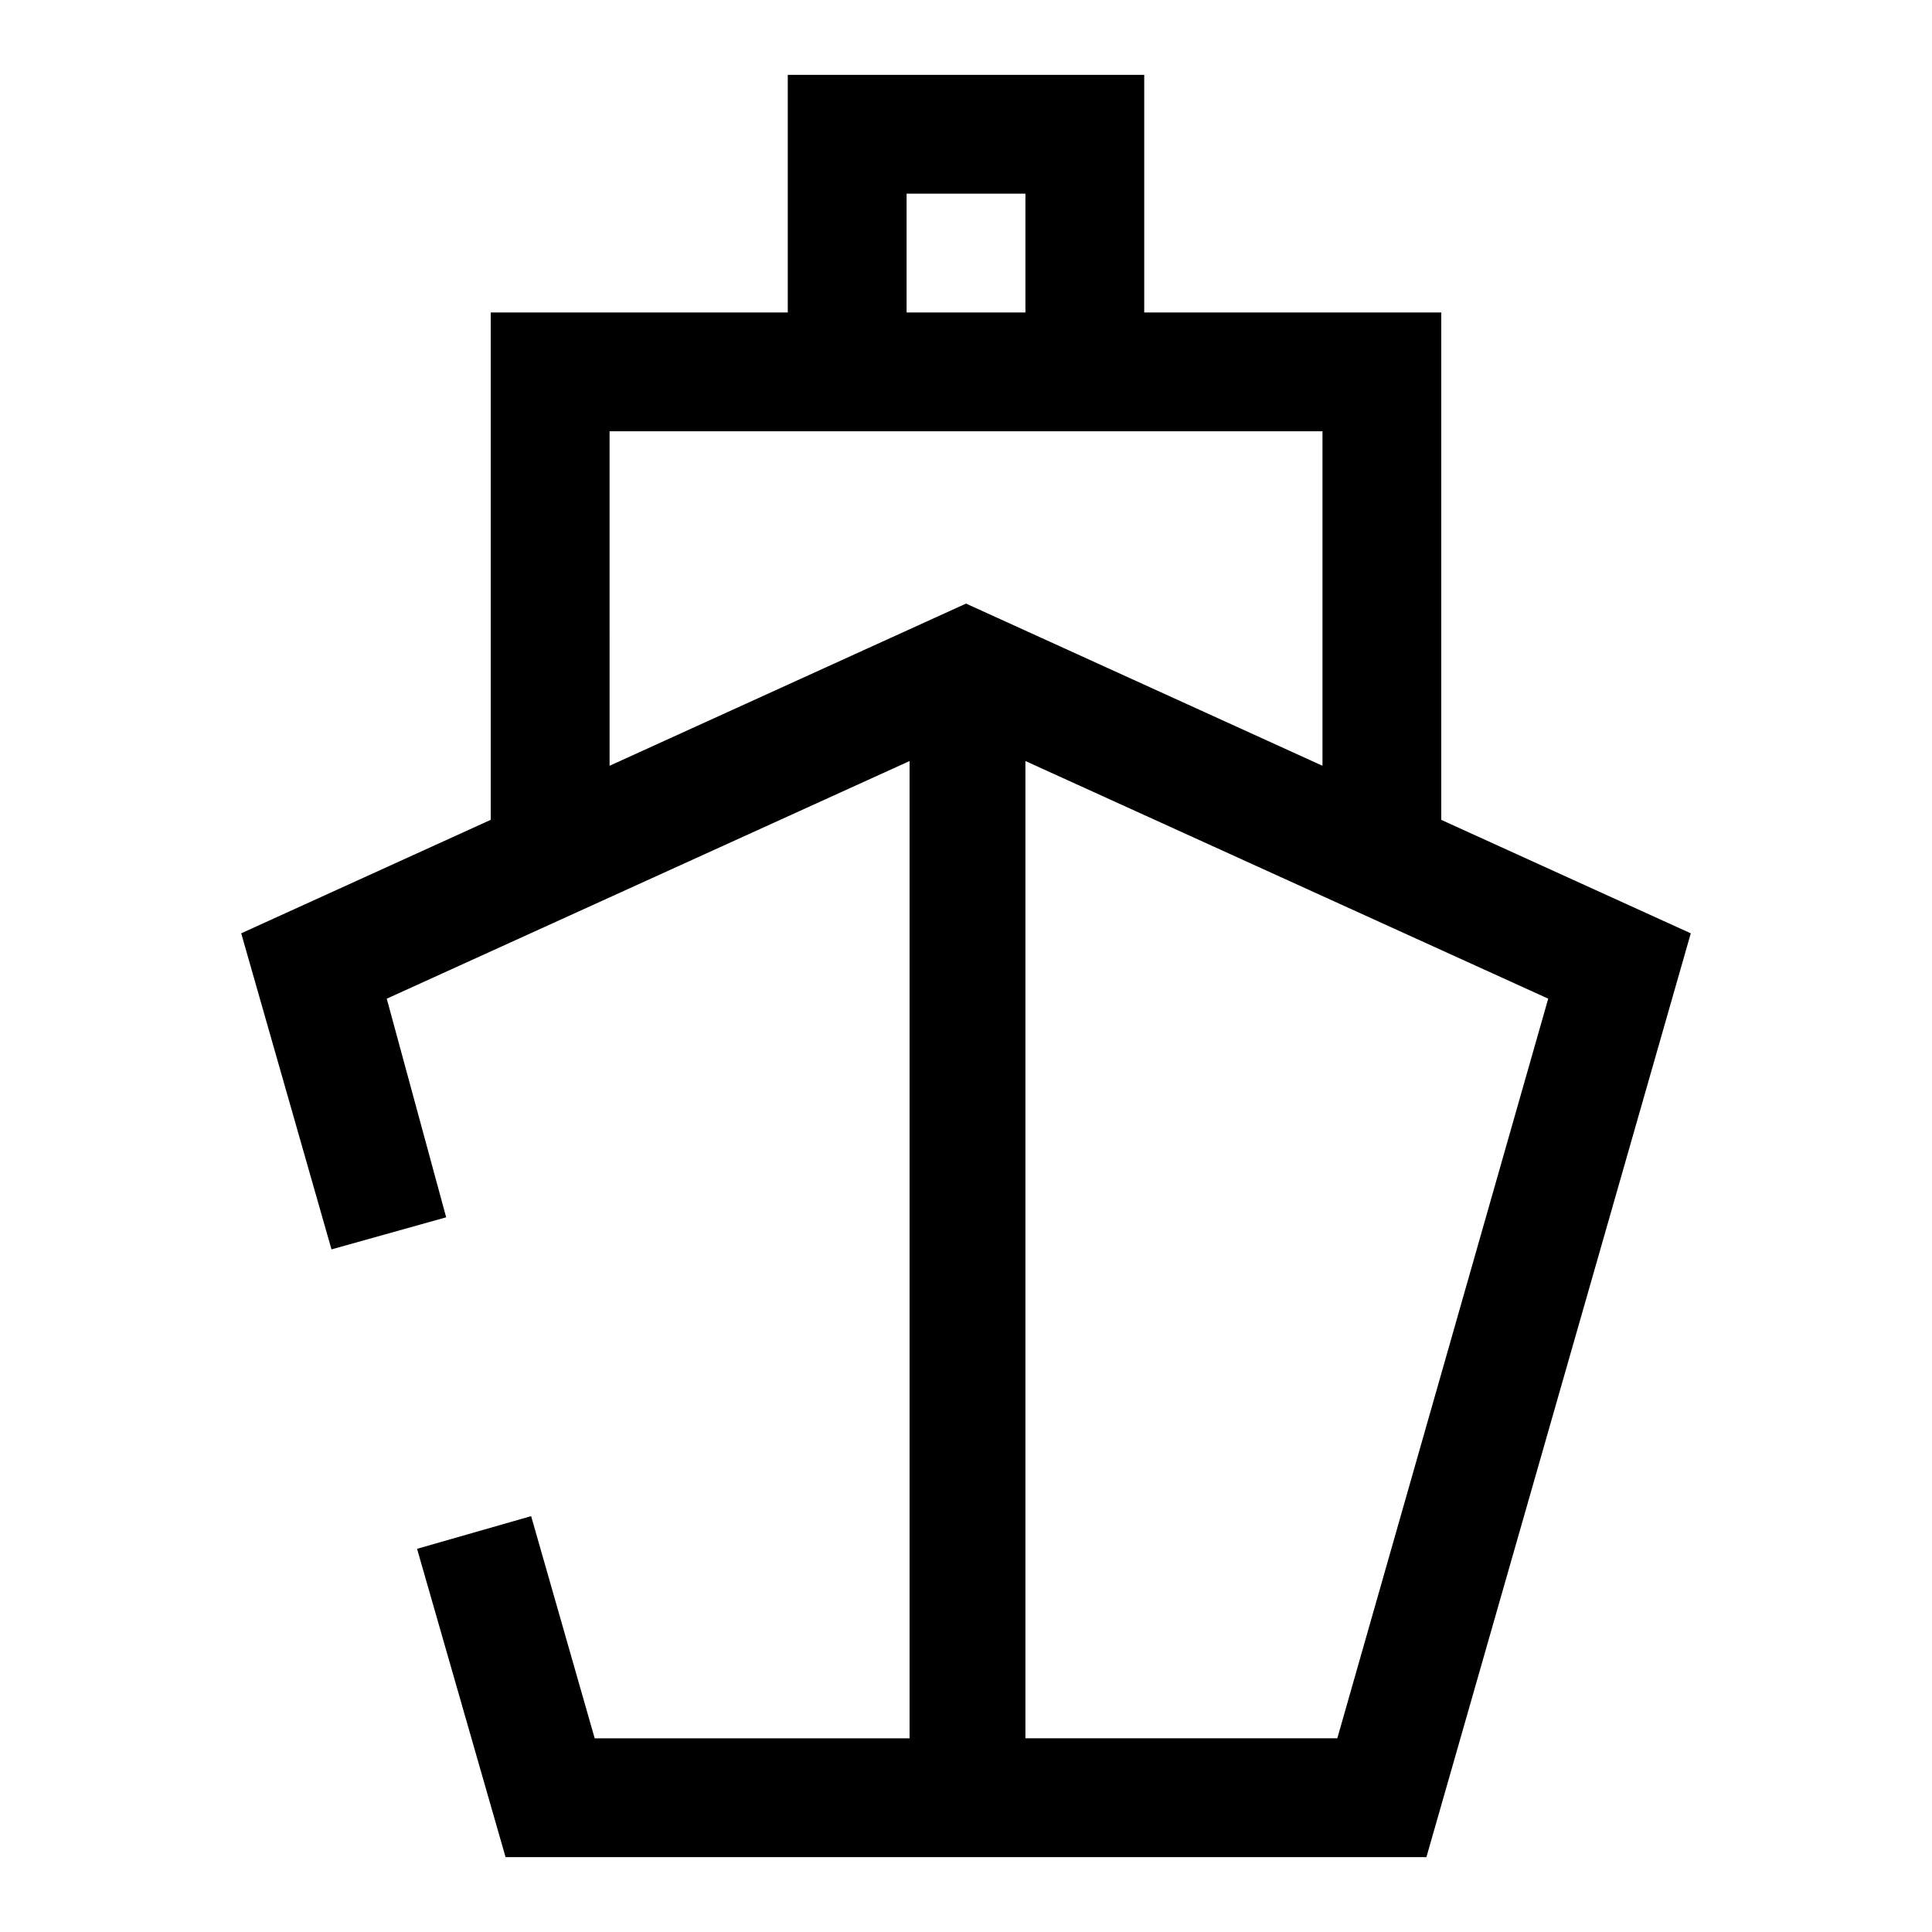
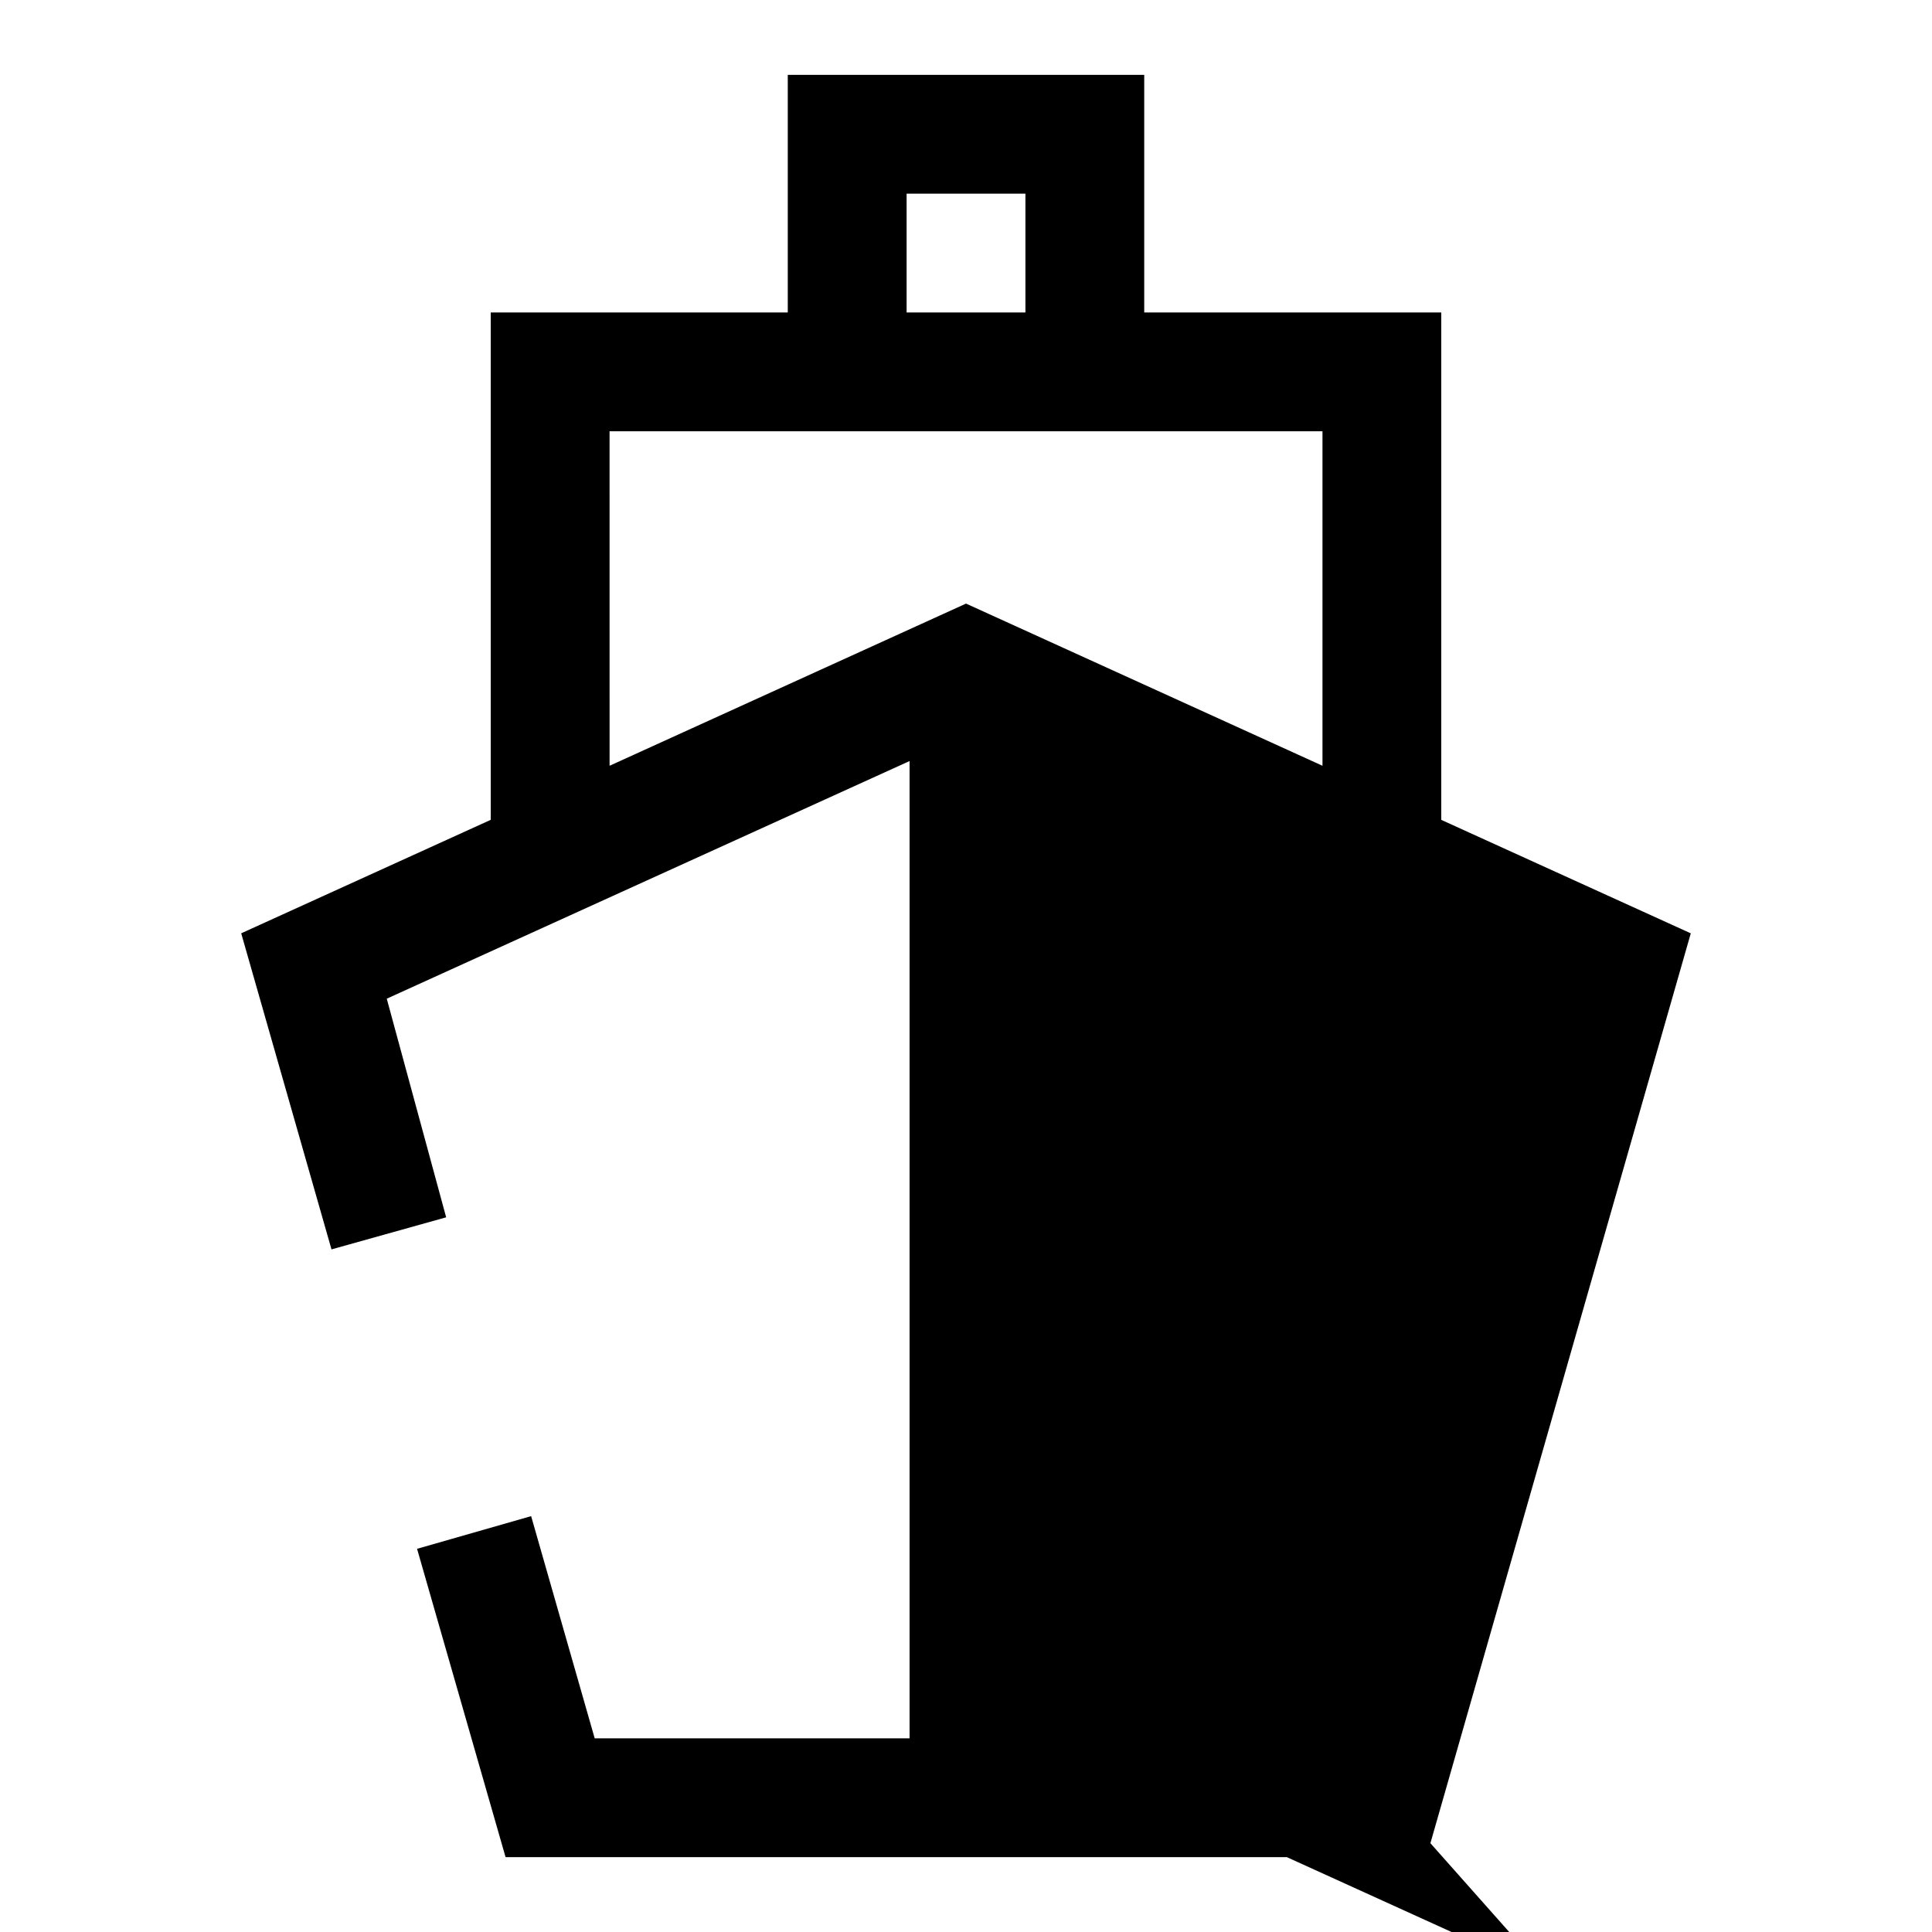
<svg xmlns="http://www.w3.org/2000/svg" fill="#000000" width="800px" height="800px" version="1.1" viewBox="144 144 512 512">
-   <path d="m231.85 475.1 30.387-8.5-15.742-57.938 138.55-62.977v258.99h-83.445l-16.844-58.883-30.23 8.66 23.457 81.711h244.03l70.062-244.82-66.125-30.07v-134.46h-78.719v-62.977h-94.465v62.977h-78.719v134.45l-66.125 30.074zm266.55 129.57h-82.656v-258.99l138.55 62.977zm-114.14-409.35h31.488v31.488h-31.488zm-78.719 62.977h188.93v88.641l-94.461-42.98-94.465 42.98z" />
+   <path d="m231.85 475.1 30.387-8.5-15.742-57.938 138.55-62.977v258.99h-83.445l-16.844-58.883-30.23 8.66 23.457 81.711h244.03l70.062-244.82-66.125-30.07v-134.46h-78.719v-62.977h-94.465v62.977h-78.719v134.45l-66.125 30.074zm266.55 129.57h-82.656l138.55 62.977zm-114.14-409.35h31.488v31.488h-31.488zm-78.719 62.977h188.93v88.641l-94.461-42.98-94.465 42.98z" />
</svg>